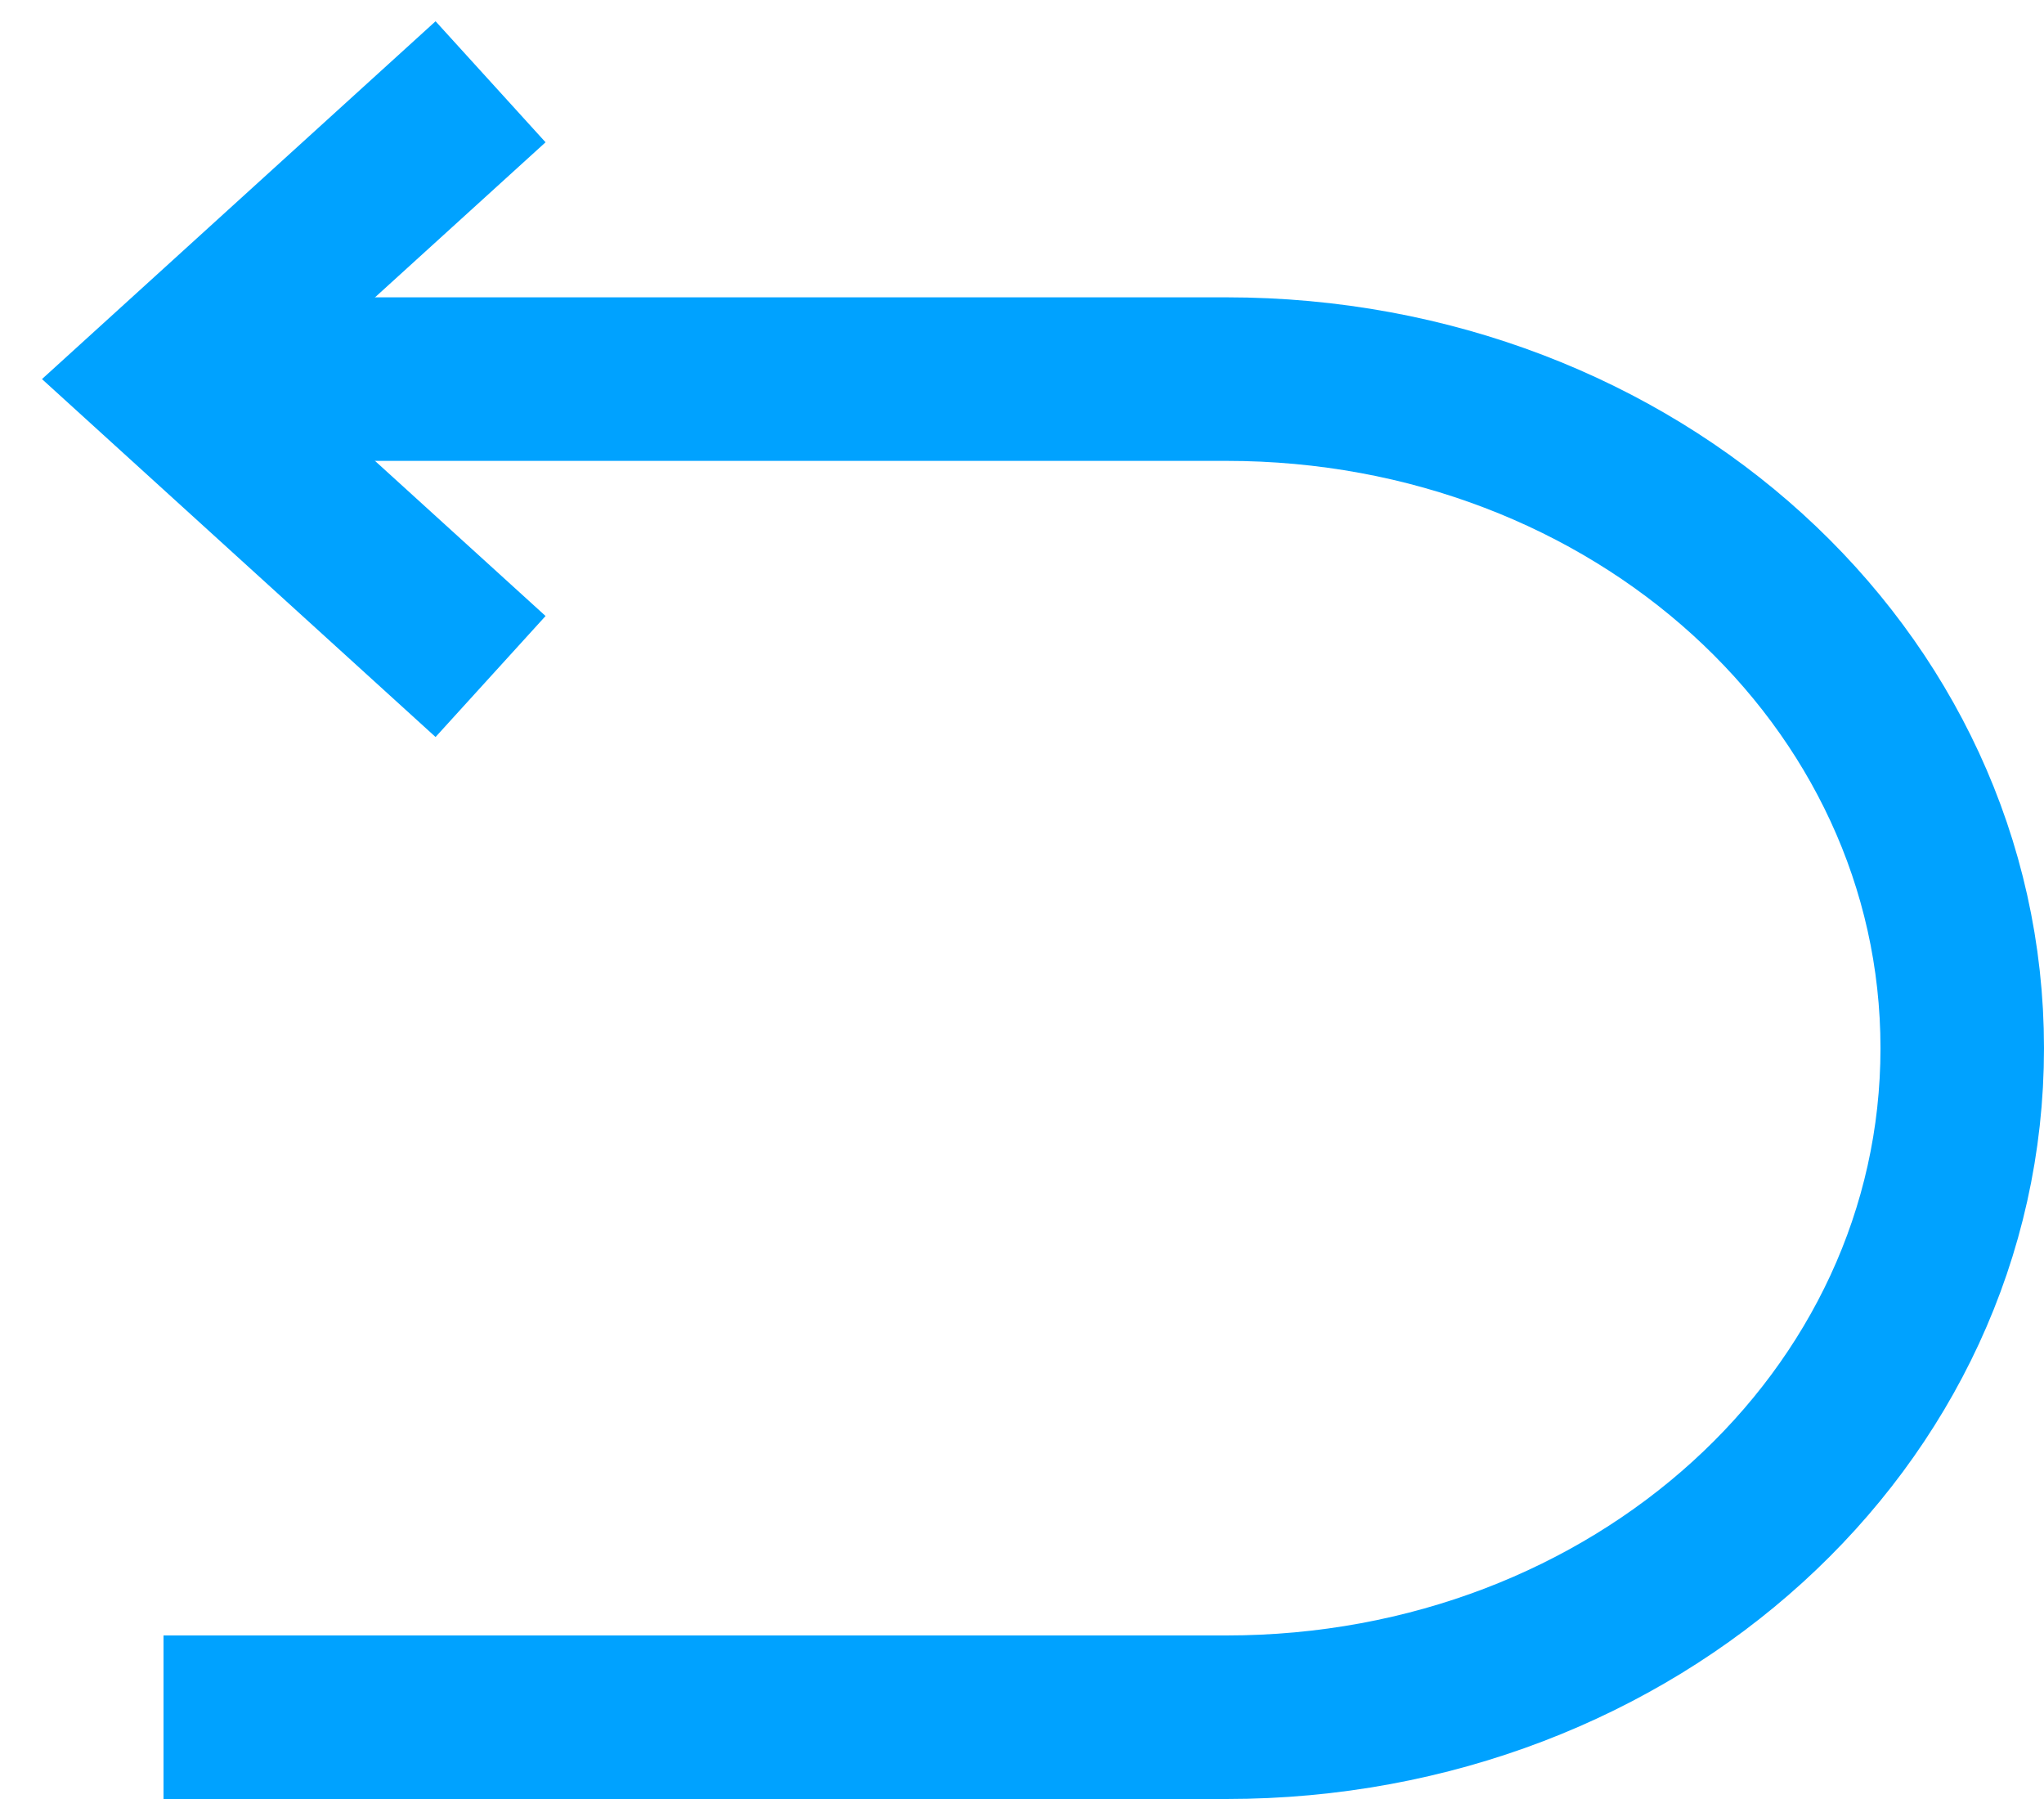
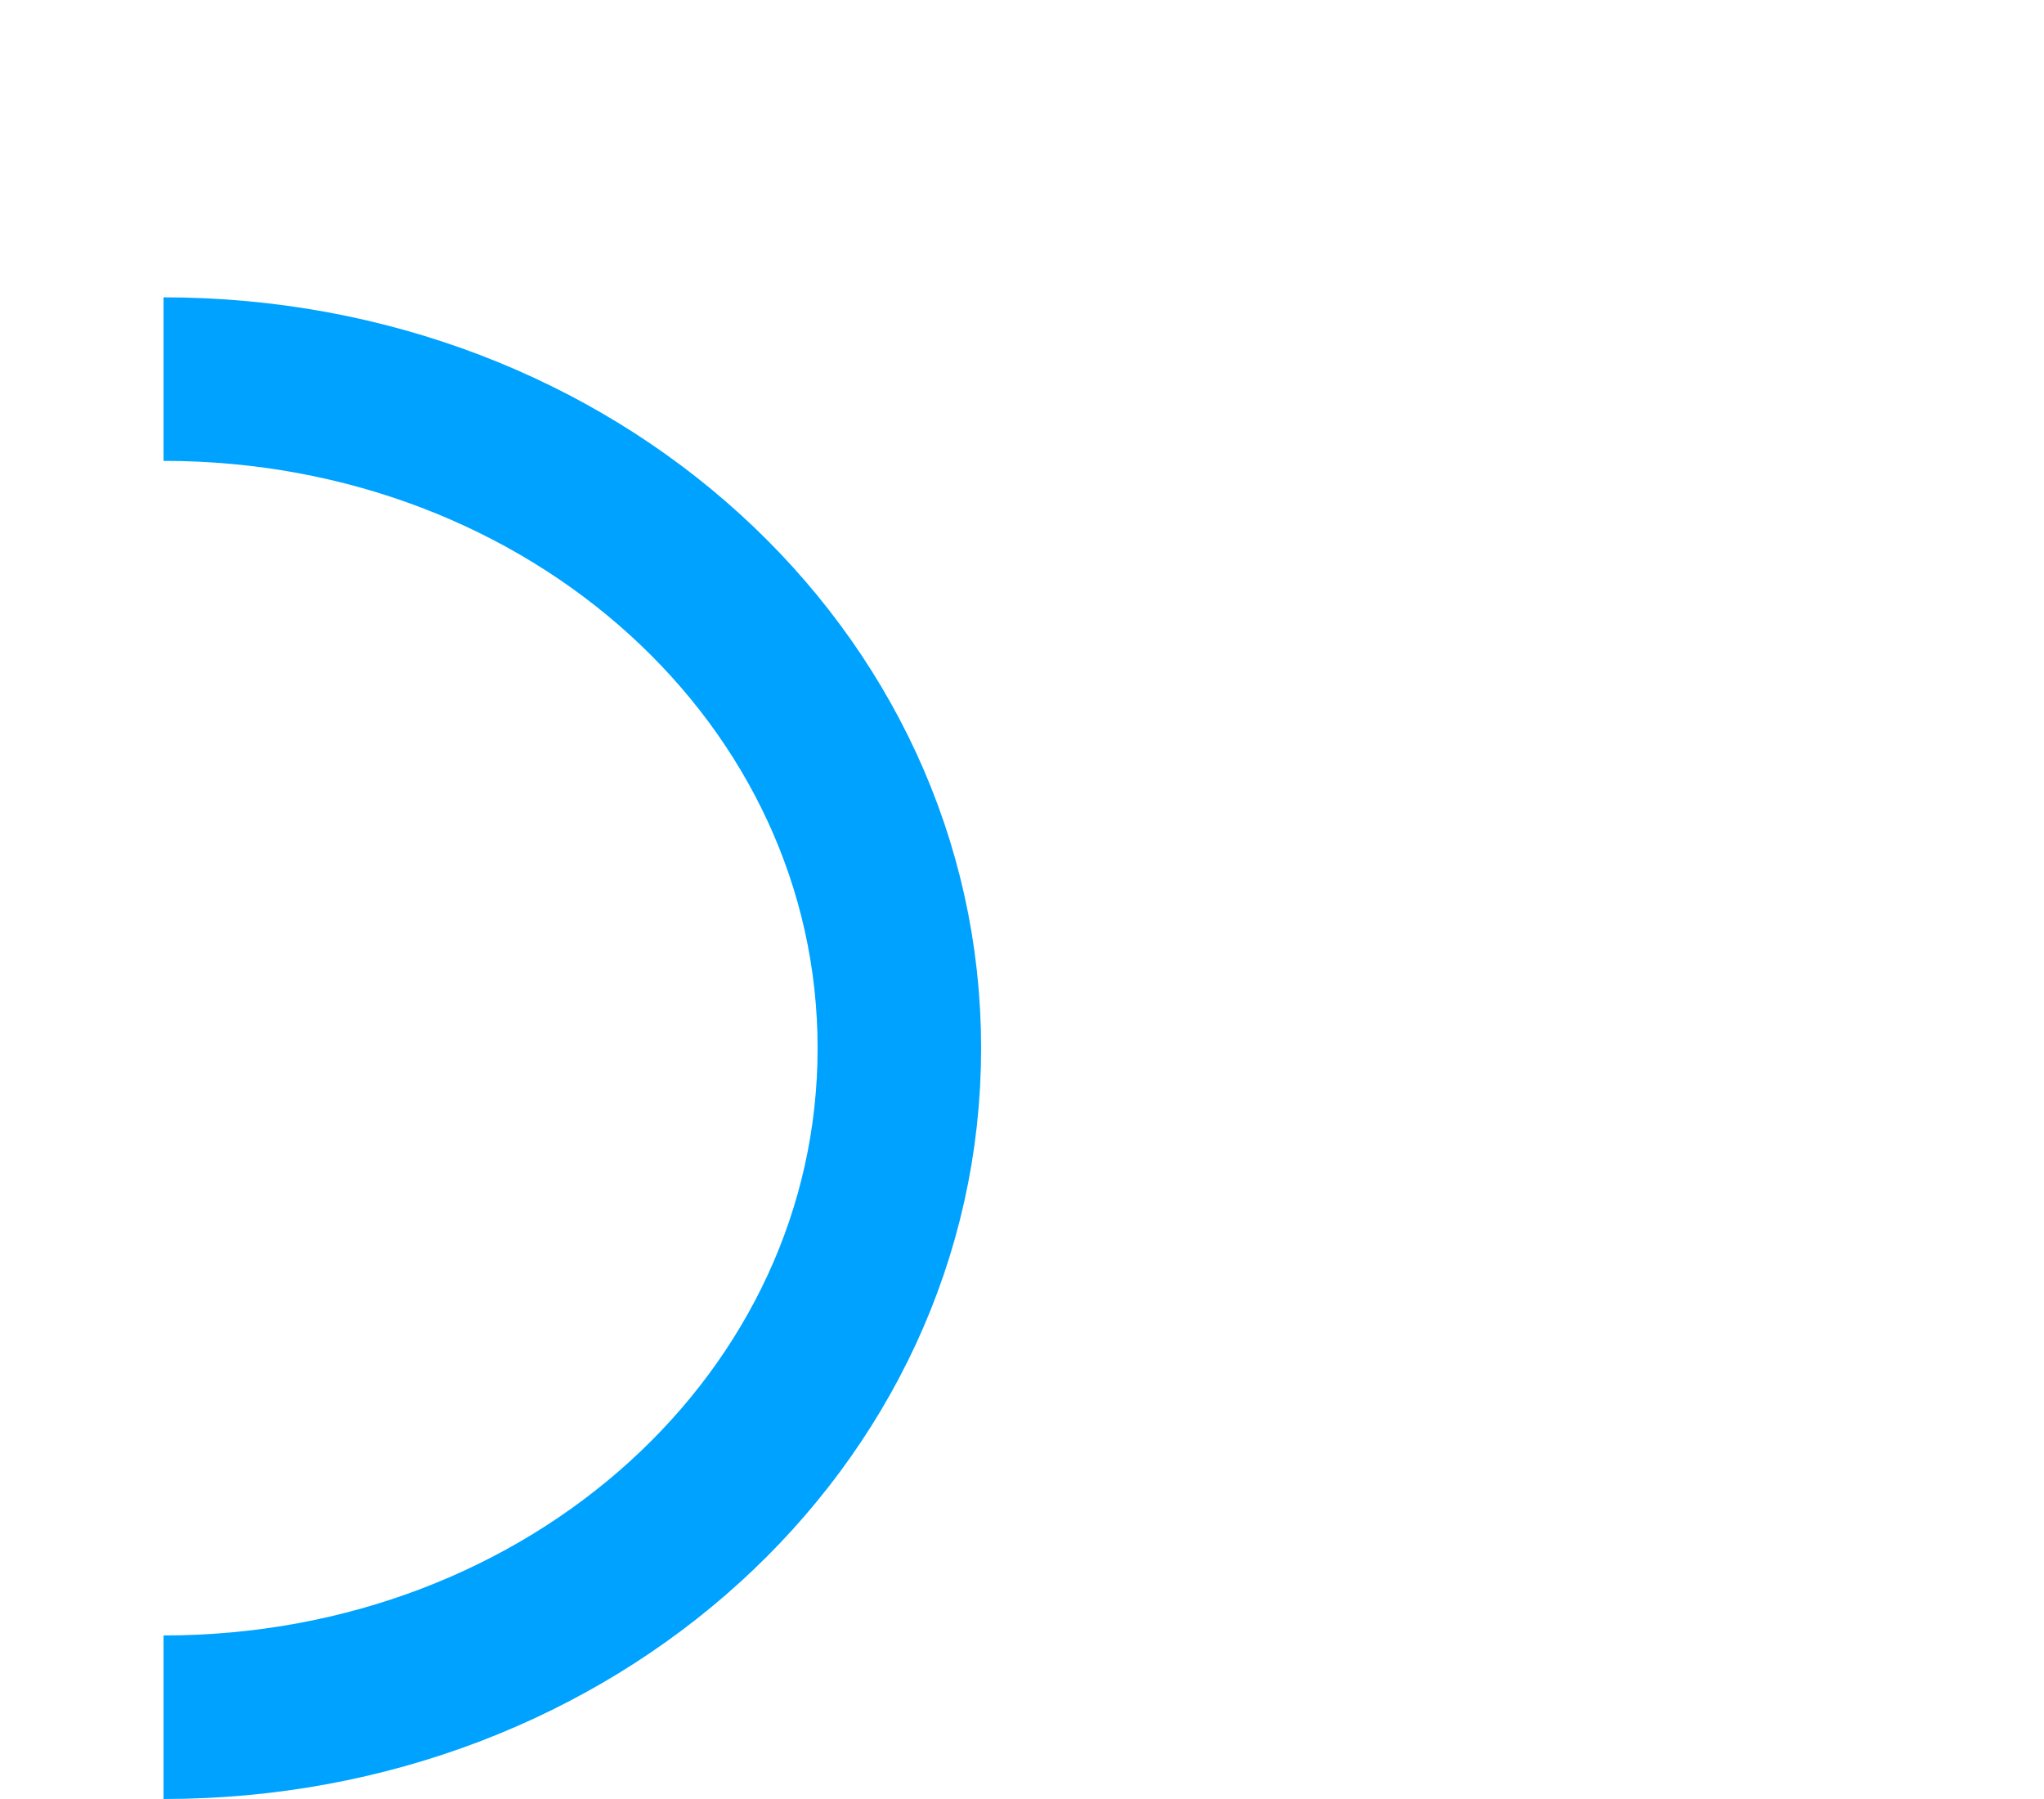
<svg xmlns="http://www.w3.org/2000/svg" width="25" height="22">
  <g stroke="#00A2FF" stroke-width="2" fill="none" fill-rule="evenodd">
-     <path d="M2 21h13c4.998 0 9-3.638 9-8.182 0-4.543-4.002-8.182-9-8.182H2" />
-     <path d="M6 8.273L2 4.636 6 1" />
+     <path d="M2 21c4.998 0 9-3.638 9-8.182 0-4.543-4.002-8.182-9-8.182H2" />
  </g>
</svg>